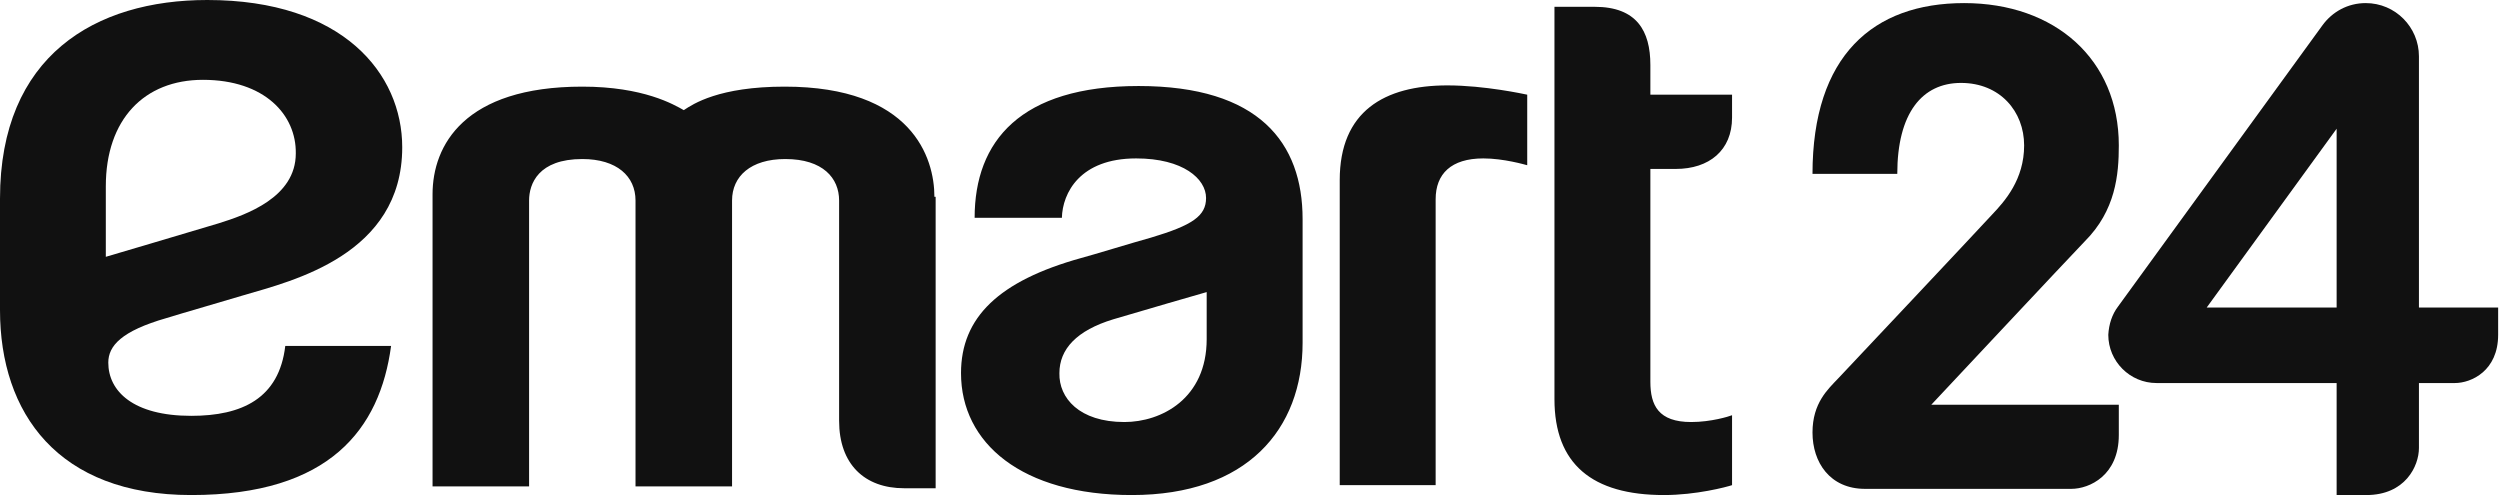
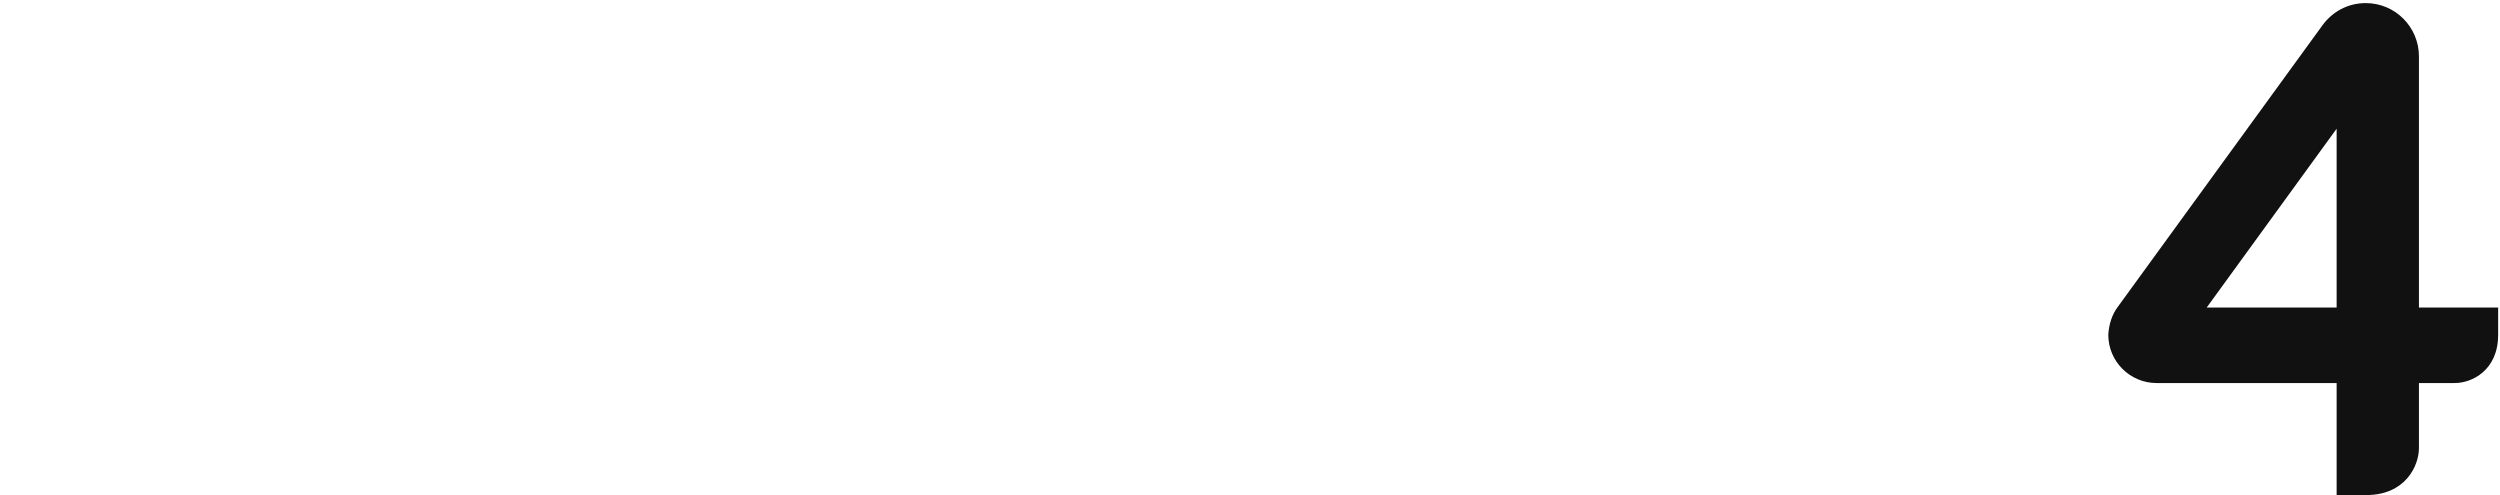
<svg xmlns="http://www.w3.org/2000/svg" viewBox="0 0 404 80" fill="none">
-   <path d="M292.9 28.1H306.6C306.6 18.3 310.6 13.4 316.9 13.4C323.2 13.4 327.1 18 327.1 23.5C327.1 29 324 32.5 321.9 34.7C319.9 36.9 298.8 59.3 297.1 61.1C295.4 62.9 292.9 65.1 292.9 69.9C292.9 74.7 295.7 79 301.4 79H334.7C337.7 79 342.4 76.8 342.4 70.3V65.4H312.1C312.1 65.4 334.3 41.7 336.9 39C341.9 34 342.4 28.2 342.4 23.5C342.4 9.6 332.1 0.5 317.4 0.5C302.7 0.5 292.9 9 292.9 28.1Z" fill="#111111" />
  <path d="M342.3 49.5L375.3 4.1C376.9 1.9 379.4 0.5 382.3 0.5C387.1 0.5 390.9 4.4 390.9 9.1V49.7H403.7V54.1C403.7 59.9 399.4 61.9 396.7 61.9H390.9V72.4C390.9 75.3 388.7 80 382.4 80H377.6V61.9H348.5C344.2 61.9 340.7 58.4 340.7 54.1C340.8 52.4 341.3 50.8 342.3 49.5ZM356.6 49.7H377.6V20.8L356.6 49.7Z" fill="#111111" />
-   <path d="M279.9 78.4C279 78.7 274.1 80 268.9 80C257.3 80 251.2 75 251.2 64.5V1.1H257.7C264.5 1.1 266.7 5 266.7 10.5V15.3H279.9V19C279.9 24.3 276.2 27.3 270.8 27.3H266.7V61.7C266.7 65.5 268 68.2 273.3 68.2C276.5 68.2 279.4 67.3 279.9 67.1V78.4ZM239.7 25.6C243 25.6 246.4 26.6 246.8 26.7V15.3C246.3 15.2 239.9 13.8 233.9 13.8C223.7 13.8 216.5 18 216.5 29.1V78.4H232V32.2C232 28.1 234.5 25.6 239.7 25.6ZM151 31.8C151 25.5 147.4 14 126.8 14C116.2 14 112 16.8 110.5 17.8C108.9 16.9 104 14 94.1 14C75 14 69.9 23.5 69.9 31.4V78.6H85.5V32.4C85.5 29.7 87 25.7 94.1 25.7C99.7 25.7 102.7 28.5 102.7 32.4V78.6H118.3V32.4C118.3 28.5 121.3 25.7 126.9 25.7C133 25.7 135.6 28.8 135.6 32.4V68C135.6 75 139.7 78.9 146.1 78.9H151.2V31.8H151ZM184 13.9C203.5 13.9 210.5 23.1 210.5 35.4V55.4C210.5 69.4 201.5 80 182.9 80C165.1 80 155.3 71.6 155.3 60.3C155.3 51.3 161.4 45.4 174.7 41.7C176.6 41.2 183.1 39.2 186 38.4C192.7 36.4 194.9 34.9 194.9 32C194.9 28.9 191.2 25.6 183.6 25.6C174.5 25.6 171.7 31.2 171.6 35.2H157.5C157.5 22.8 164.9 13.9 184 13.9ZM181.7 68.2C187.7 68.2 195 64.4 195 54.8V47.2C195 47.2 183.2 50.6 179.9 51.6C174 53.4 171.2 56.4 171.2 60.3C171.1 64.3 174.4 68.2 181.7 68.2Z" fill="#111111" />
-   <path d="M30.9 80C9.4 80 0 66.8 0 50.1V32.1C0 9 15.4 0 33.5 0C55.4 0 65 11.9 65 23.8C65 41.2 47.2 45.4 39.4 47.7C37.1 48.4 28.8 50.8 26.9 51.4C19.6 53.5 17.5 55.9 17.5 58.6C17.5 63.2 21.5 67.2 30.9 67.2C39.1 67.2 45.1 64.4 46.1 55.9H63.2C61.4 69.3 53.3 80 30.9 80ZM32.8 12.9C23.3 12.9 17.1 19.3 17.1 30.1V41.5C17.1 41.5 30 37.7 35.3 36.1C39.8 34.7 47.8 31.9 47.8 24.8C47.9 18.6 42.8 12.9 32.8 12.9Z" fill="#111111" />
</svg>